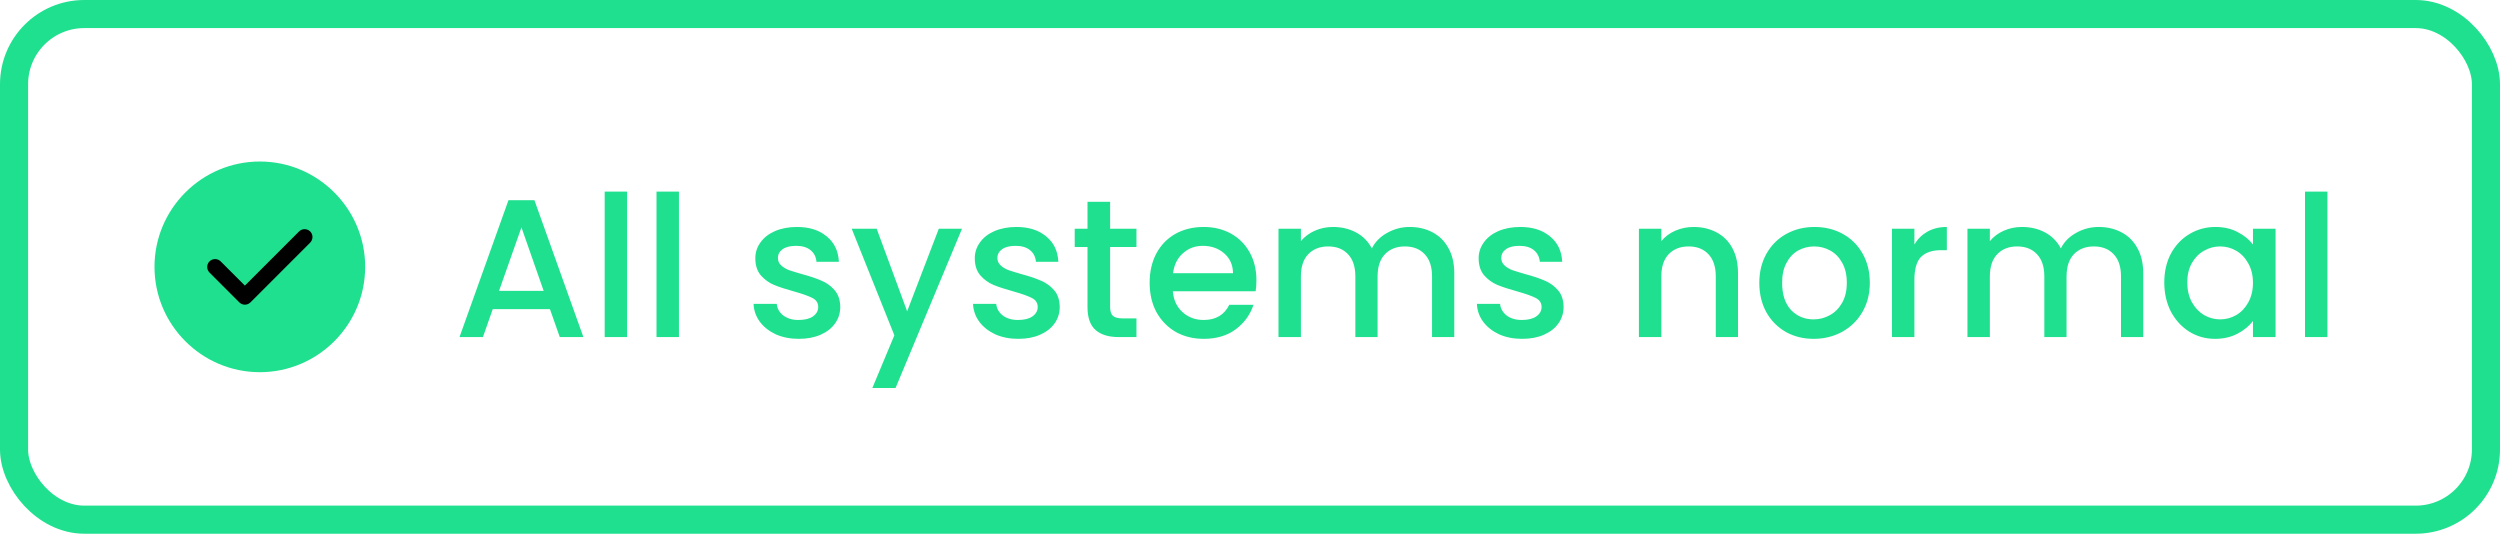
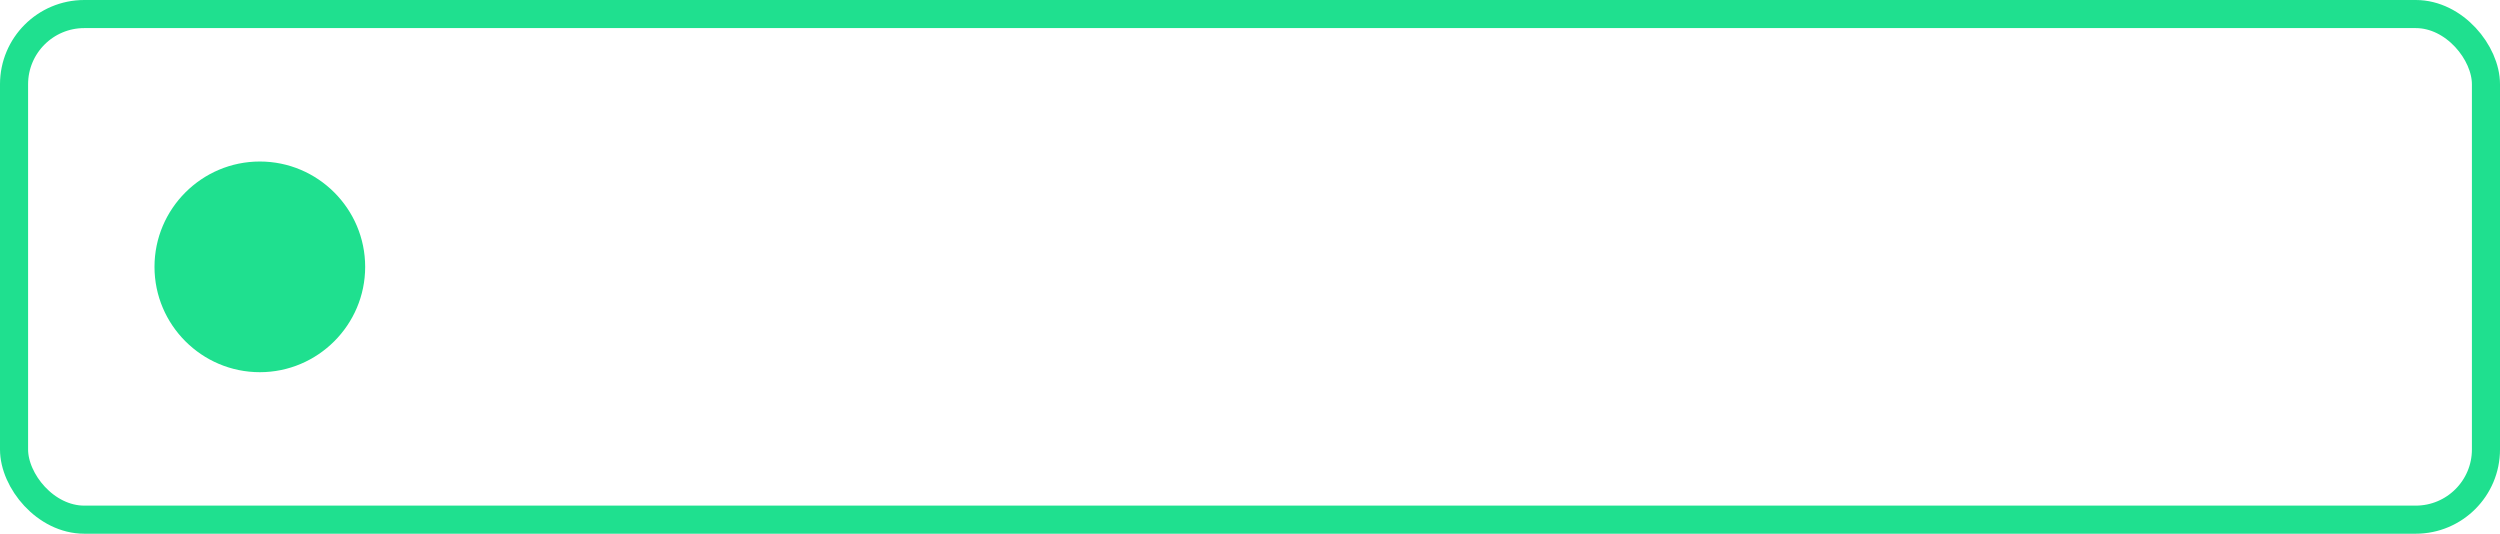
<svg xmlns="http://www.w3.org/2000/svg" width="178" height="38" viewBox="0 0 178 38" fill="none">
  <rect x="1" y="1" width="176" height="36" rx="5" stroke="#1FE08F" stroke-width="2" />
  <path d="M18.5 11.5C14.367 11.5 11 14.867 11 19C11 23.133 14.367 26.5 18.5 26.5C22.632 26.5 26 23.133 26 19C26 14.867 22.632 11.5 18.5 11.5Z" fill="#1FE08F" />
-   <path d="M17.833 21.528L22.086 17.275C22.303 17.05 22.303 16.698 22.086 16.48C21.868 16.262 21.508 16.262 21.291 16.48L17.436 20.335L15.711 18.61C15.493 18.392 15.133 18.392 14.916 18.61C14.698 18.828 14.698 19.188 14.916 19.405L17.038 21.528C17.143 21.633 17.286 21.693 17.436 21.693C17.586 21.693 17.728 21.633 17.833 21.528Z" fill="black" />
-   <path d="M39.157 22.012H35.083L34.383 24H32.717L36.203 14.256H38.051L41.537 24H39.857L39.157 22.012ZM38.709 20.71L37.127 16.188L35.531 20.71H38.709ZM44.649 13.64V24H43.053V13.64H44.649ZM48.34 13.64V24H46.744V13.64H48.34ZM56.873 24.126C56.266 24.126 55.72 24.019 55.234 23.804C54.758 23.58 54.38 23.281 54.1 22.908C53.821 22.525 53.671 22.101 53.653 21.634H55.304C55.333 21.961 55.486 22.236 55.767 22.46C56.056 22.675 56.415 22.782 56.844 22.782C57.292 22.782 57.638 22.698 57.88 22.53C58.133 22.353 58.258 22.129 58.258 21.858C58.258 21.569 58.118 21.354 57.839 21.214C57.568 21.074 57.134 20.92 56.536 20.752C55.958 20.593 55.486 20.439 55.123 20.29C54.758 20.141 54.441 19.912 54.17 19.604C53.909 19.296 53.779 18.89 53.779 18.386C53.779 17.975 53.9 17.602 54.142 17.266C54.385 16.921 54.73 16.65 55.178 16.454C55.636 16.258 56.158 16.16 56.746 16.16C57.624 16.16 58.328 16.384 58.861 16.832C59.402 17.271 59.691 17.873 59.728 18.638H58.133C58.105 18.293 57.965 18.017 57.712 17.812C57.461 17.607 57.12 17.504 56.691 17.504C56.27 17.504 55.949 17.583 55.724 17.742C55.501 17.901 55.389 18.111 55.389 18.372C55.389 18.577 55.463 18.75 55.612 18.89C55.762 19.03 55.944 19.142 56.158 19.226C56.373 19.301 56.691 19.399 57.111 19.52C57.67 19.669 58.128 19.823 58.483 19.982C58.846 20.131 59.159 20.355 59.42 20.654C59.682 20.953 59.817 21.349 59.827 21.844C59.827 22.283 59.705 22.675 59.462 23.02C59.22 23.365 58.874 23.636 58.426 23.832C57.988 24.028 57.47 24.126 56.873 24.126ZM68.495 16.286L63.763 27.626H62.111L63.679 23.874L60.641 16.286H62.419L64.589 22.166L66.843 16.286H68.495ZM72.499 24.126C71.893 24.126 71.347 24.019 70.861 23.804C70.385 23.58 70.007 23.281 69.727 22.908C69.447 22.525 69.298 22.101 69.279 21.634H70.931C70.959 21.961 71.113 22.236 71.393 22.46C71.683 22.675 72.042 22.782 72.471 22.782C72.919 22.782 73.265 22.698 73.507 22.53C73.759 22.353 73.885 22.129 73.885 21.858C73.885 21.569 73.745 21.354 73.465 21.214C73.195 21.074 72.761 20.92 72.163 20.752C71.585 20.593 71.113 20.439 70.749 20.29C70.385 20.141 70.068 19.912 69.797 19.604C69.536 19.296 69.405 18.89 69.405 18.386C69.405 17.975 69.527 17.602 69.769 17.266C70.012 16.921 70.357 16.65 70.805 16.454C71.263 16.258 71.785 16.16 72.373 16.16C73.251 16.16 73.955 16.384 74.487 16.832C75.029 17.271 75.318 17.873 75.355 18.638H73.759C73.731 18.293 73.591 18.017 73.339 17.812C73.087 17.607 72.747 17.504 72.317 17.504C71.897 17.504 71.575 17.583 71.351 17.742C71.127 17.901 71.015 18.111 71.015 18.372C71.015 18.577 71.09 18.75 71.239 18.89C71.389 19.03 71.571 19.142 71.785 19.226C72 19.301 72.317 19.399 72.737 19.52C73.297 19.669 73.755 19.823 74.109 19.982C74.473 20.131 74.786 20.355 75.047 20.654C75.309 20.953 75.444 21.349 75.453 21.844C75.453 22.283 75.332 22.675 75.089 23.02C74.847 23.365 74.501 23.636 74.053 23.832C73.615 24.028 73.097 24.126 72.499 24.126ZM79.04 17.588V21.858C79.04 22.147 79.105 22.357 79.236 22.488C79.376 22.609 79.609 22.67 79.936 22.67H80.916V24H79.656C78.937 24 78.387 23.832 78.004 23.496C77.621 23.16 77.43 22.614 77.43 21.858V17.588H76.52V16.286H77.43V14.368H79.04V16.286H80.916V17.588H79.04ZM89.457 19.954C89.457 20.243 89.438 20.505 89.401 20.738H83.507C83.554 21.354 83.782 21.849 84.193 22.222C84.604 22.595 85.108 22.782 85.705 22.782C86.564 22.782 87.17 22.423 87.525 21.704H89.247C89.014 22.413 88.589 22.997 87.973 23.454C87.366 23.902 86.61 24.126 85.705 24.126C84.968 24.126 84.305 23.963 83.717 23.636C83.138 23.3 82.681 22.833 82.345 22.236C82.018 21.629 81.855 20.929 81.855 20.136C81.855 19.343 82.014 18.647 82.331 18.05C82.658 17.443 83.11 16.977 83.689 16.65C84.277 16.323 84.949 16.16 85.705 16.16C86.433 16.16 87.082 16.319 87.651 16.636C88.22 16.953 88.664 17.401 88.981 17.98C89.298 18.549 89.457 19.207 89.457 19.954ZM87.791 19.45C87.782 18.862 87.572 18.391 87.161 18.036C86.75 17.681 86.242 17.504 85.635 17.504C85.084 17.504 84.613 17.681 84.221 18.036C83.829 18.381 83.596 18.853 83.521 19.45H87.791ZM100.366 16.16C100.972 16.16 101.514 16.286 101.99 16.538C102.475 16.79 102.853 17.163 103.124 17.658C103.404 18.153 103.544 18.75 103.544 19.45V24H101.962V19.688C101.962 18.997 101.789 18.47 101.444 18.106C101.098 17.733 100.627 17.546 100.03 17.546C99.432 17.546 98.956 17.733 98.602 18.106C98.256 18.47 98.084 18.997 98.084 19.688V24H96.501V19.688C96.501 18.997 96.329 18.47 95.984 18.106C95.638 17.733 95.167 17.546 94.57 17.546C93.972 17.546 93.496 17.733 93.141 18.106C92.796 18.47 92.624 18.997 92.624 19.688V24H91.028V16.286H92.624V17.168C92.885 16.851 93.216 16.603 93.618 16.426C94.019 16.249 94.448 16.16 94.906 16.16C95.522 16.16 96.072 16.291 96.558 16.552C97.043 16.813 97.416 17.191 97.677 17.686C97.911 17.219 98.275 16.851 98.769 16.58C99.264 16.3 99.796 16.16 100.366 16.16ZM108.374 24.126C107.768 24.126 107.222 24.019 106.736 23.804C106.26 23.58 105.882 23.281 105.602 22.908C105.322 22.525 105.173 22.101 105.154 21.634H106.806C106.834 21.961 106.988 22.236 107.268 22.46C107.558 22.675 107.917 22.782 108.346 22.782C108.794 22.782 109.14 22.698 109.382 22.53C109.634 22.353 109.76 22.129 109.76 21.858C109.76 21.569 109.62 21.354 109.34 21.214C109.07 21.074 108.636 20.92 108.038 20.752C107.46 20.593 106.988 20.439 106.624 20.29C106.26 20.141 105.943 19.912 105.672 19.604C105.411 19.296 105.28 18.89 105.28 18.386C105.28 17.975 105.402 17.602 105.644 17.266C105.887 16.921 106.232 16.65 106.68 16.454C107.138 16.258 107.66 16.16 108.248 16.16C109.126 16.16 109.83 16.384 110.362 16.832C110.904 17.271 111.193 17.873 111.23 18.638H109.634C109.606 18.293 109.466 18.017 109.214 17.812C108.962 17.607 108.622 17.504 108.192 17.504C107.772 17.504 107.45 17.583 107.226 17.742C107.002 17.901 106.89 18.111 106.89 18.372C106.89 18.577 106.965 18.75 107.114 18.89C107.264 19.03 107.446 19.142 107.66 19.226C107.875 19.301 108.192 19.399 108.612 19.52C109.172 19.669 109.63 19.823 109.984 19.982C110.348 20.131 110.661 20.355 110.922 20.654C111.184 20.953 111.319 21.349 111.328 21.844C111.328 22.283 111.207 22.675 110.964 23.02C110.722 23.365 110.376 23.636 109.928 23.832C109.49 24.028 108.972 24.126 108.374 24.126ZM120.582 16.16C121.188 16.16 121.73 16.286 122.206 16.538C122.691 16.79 123.069 17.163 123.34 17.658C123.61 18.153 123.746 18.75 123.746 19.45V24H122.164V19.688C122.164 18.997 121.991 18.47 121.646 18.106C121.3 17.733 120.829 17.546 120.232 17.546C119.634 17.546 119.158 17.733 118.804 18.106C118.458 18.47 118.286 18.997 118.286 19.688V24H116.69V16.286H118.286V17.168C118.547 16.851 118.878 16.603 119.28 16.426C119.69 16.249 120.124 16.16 120.582 16.16ZM129.127 24.126C128.399 24.126 127.741 23.963 127.153 23.636C126.565 23.3 126.103 22.833 125.767 22.236C125.431 21.629 125.263 20.929 125.263 20.136C125.263 19.352 125.436 18.657 125.781 18.05C126.127 17.443 126.598 16.977 127.195 16.65C127.793 16.323 128.46 16.16 129.197 16.16C129.935 16.16 130.602 16.323 131.199 16.65C131.797 16.977 132.268 17.443 132.613 18.05C132.959 18.657 133.131 19.352 133.131 20.136C133.131 20.92 132.954 21.615 132.599 22.222C132.245 22.829 131.759 23.3 131.143 23.636C130.537 23.963 129.865 24.126 129.127 24.126ZM129.127 22.74C129.538 22.74 129.921 22.642 130.275 22.446C130.639 22.25 130.933 21.956 131.157 21.564C131.381 21.172 131.493 20.696 131.493 20.136C131.493 19.576 131.386 19.105 131.171 18.722C130.957 18.33 130.672 18.036 130.317 17.84C129.963 17.644 129.58 17.546 129.169 17.546C128.759 17.546 128.376 17.644 128.021 17.84C127.676 18.036 127.401 18.33 127.195 18.722C126.99 19.105 126.887 19.576 126.887 20.136C126.887 20.967 127.097 21.611 127.517 22.068C127.947 22.516 128.483 22.74 129.127 22.74ZM136.305 17.406C136.539 17.014 136.847 16.711 137.229 16.496C137.621 16.272 138.083 16.16 138.615 16.16V17.812H138.209C137.584 17.812 137.108 17.971 136.781 18.288C136.464 18.605 136.305 19.156 136.305 19.94V24H134.709V16.286H136.305V17.406ZM149.42 16.16C150.027 16.16 150.568 16.286 151.044 16.538C151.53 16.79 151.908 17.163 152.178 17.658C152.458 18.153 152.598 18.75 152.598 19.45V24H151.016V19.688C151.016 18.997 150.844 18.47 150.498 18.106C150.153 17.733 149.682 17.546 149.084 17.546C148.487 17.546 148.011 17.733 147.656 18.106C147.311 18.47 147.138 18.997 147.138 19.688V24H145.556V19.688C145.556 18.997 145.384 18.47 145.038 18.106C144.693 17.733 144.222 17.546 143.624 17.546C143.027 17.546 142.551 17.733 142.196 18.106C141.851 18.47 141.678 18.997 141.678 19.688V24H140.082V16.286H141.678V17.168C141.94 16.851 142.271 16.603 142.672 16.426C143.074 16.249 143.503 16.16 143.96 16.16C144.576 16.16 145.127 16.291 145.612 16.552C146.098 16.813 146.471 17.191 146.732 17.686C146.966 17.219 147.33 16.851 147.824 16.58C148.319 16.3 148.851 16.16 149.42 16.16ZM154.097 20.108C154.097 19.333 154.256 18.647 154.573 18.05C154.9 17.453 155.338 16.991 155.889 16.664C156.449 16.328 157.065 16.16 157.737 16.16C158.344 16.16 158.871 16.281 159.319 16.524C159.776 16.757 160.14 17.051 160.411 17.406V16.286H162.021V24H160.411V22.852C160.14 23.216 159.772 23.519 159.305 23.762C158.838 24.005 158.306 24.126 157.709 24.126C157.046 24.126 156.44 23.958 155.889 23.622C155.338 23.277 154.9 22.801 154.573 22.194C154.256 21.578 154.097 20.883 154.097 20.108ZM160.411 20.136C160.411 19.604 160.299 19.142 160.075 18.75C159.86 18.358 159.576 18.059 159.221 17.854C158.866 17.649 158.484 17.546 158.073 17.546C157.662 17.546 157.28 17.649 156.925 17.854C156.57 18.05 156.281 18.344 156.057 18.736C155.842 19.119 155.735 19.576 155.735 20.108C155.735 20.64 155.842 21.107 156.057 21.508C156.281 21.909 156.57 22.217 156.925 22.432C157.289 22.637 157.672 22.74 158.073 22.74C158.484 22.74 158.866 22.637 159.221 22.432C159.576 22.227 159.86 21.928 160.075 21.536C160.299 21.135 160.411 20.668 160.411 20.136ZM165.713 13.64V24H164.117V13.64H165.713Z" fill="#1FE08F" />
</svg>